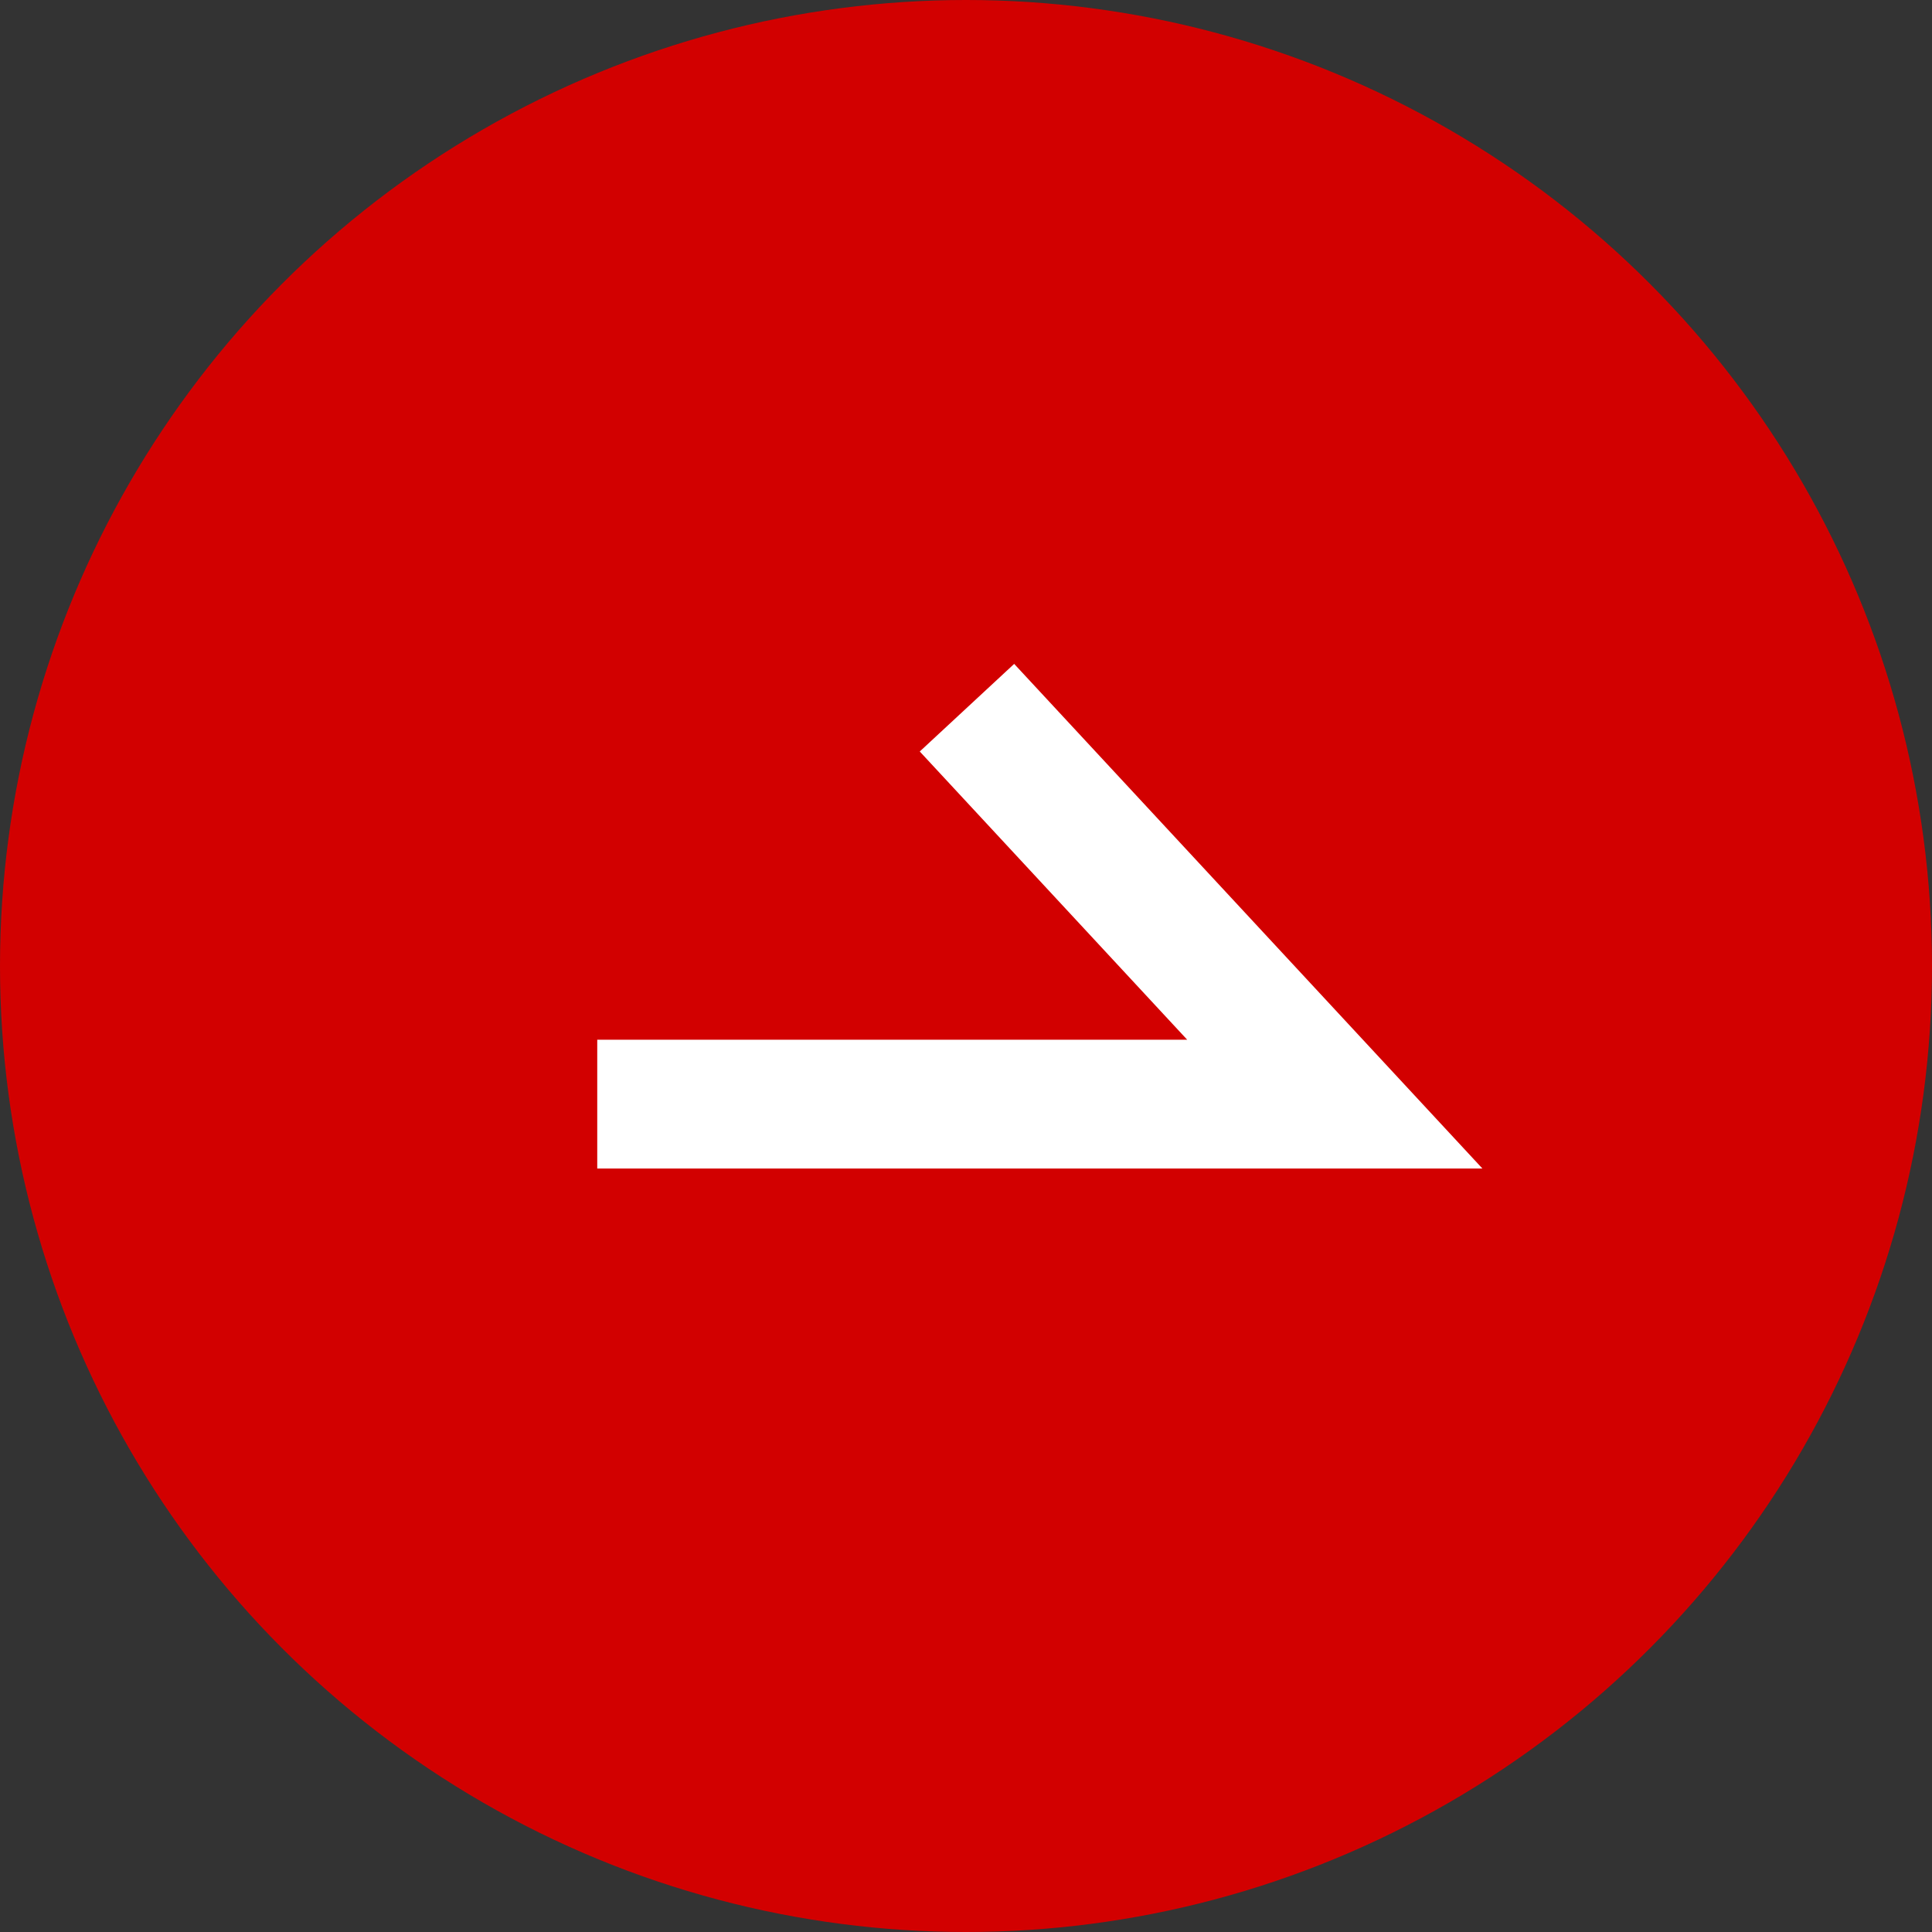
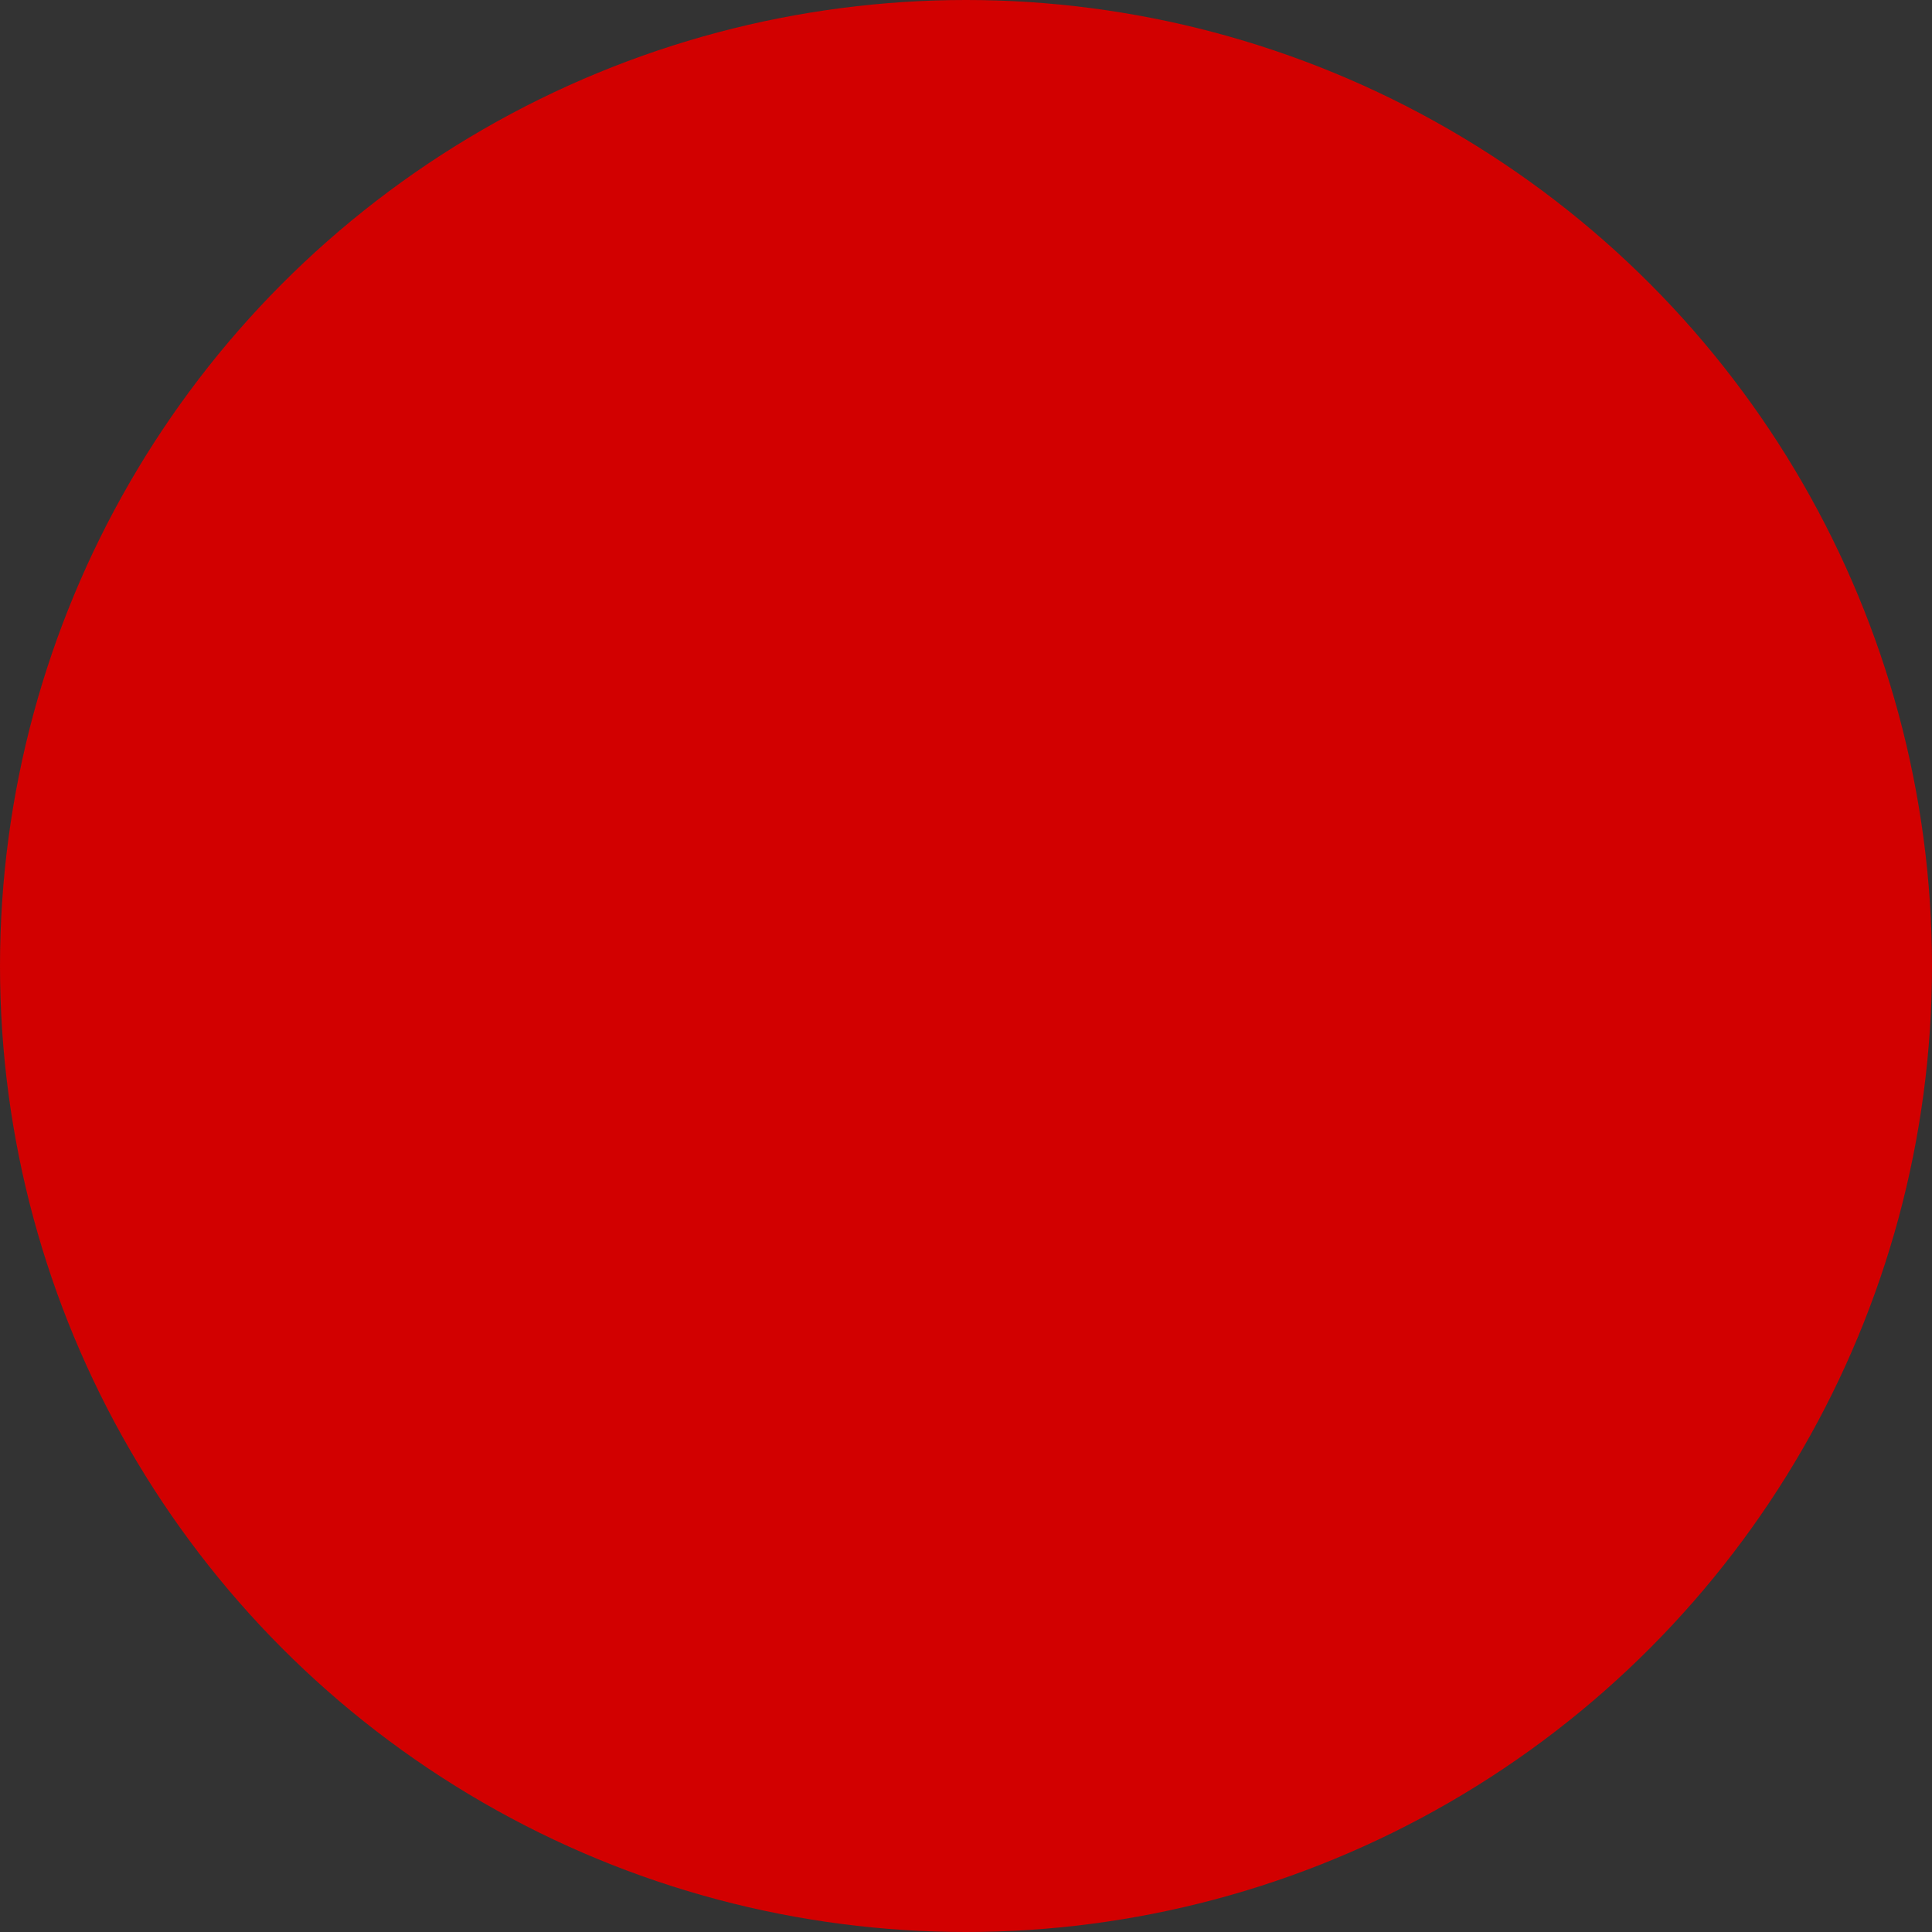
<svg xmlns="http://www.w3.org/2000/svg" width="30" height="30" viewBox="0 0 30 30">
  <rect x="0" y="0" width="30" height="30" fill="#333333" stroke="none" />
  <g id="グループ_71706" data-name="グループ 71706" transform="translate(-727 -8338)">
    <circle id="楕円形_612" data-name="楕円形 612" cx="15" cy="15" r="15" transform="translate(727 8338)" fill="#d20000" />
-     <path id="パス_79497" data-name="パス 79497" d="M-14174.816,16323.145h11.453l-5.712-6.156" transform="translate(14911.09 -7968)" fill="none" stroke="#fff" stroke-width="2" />
  </g>
</svg>